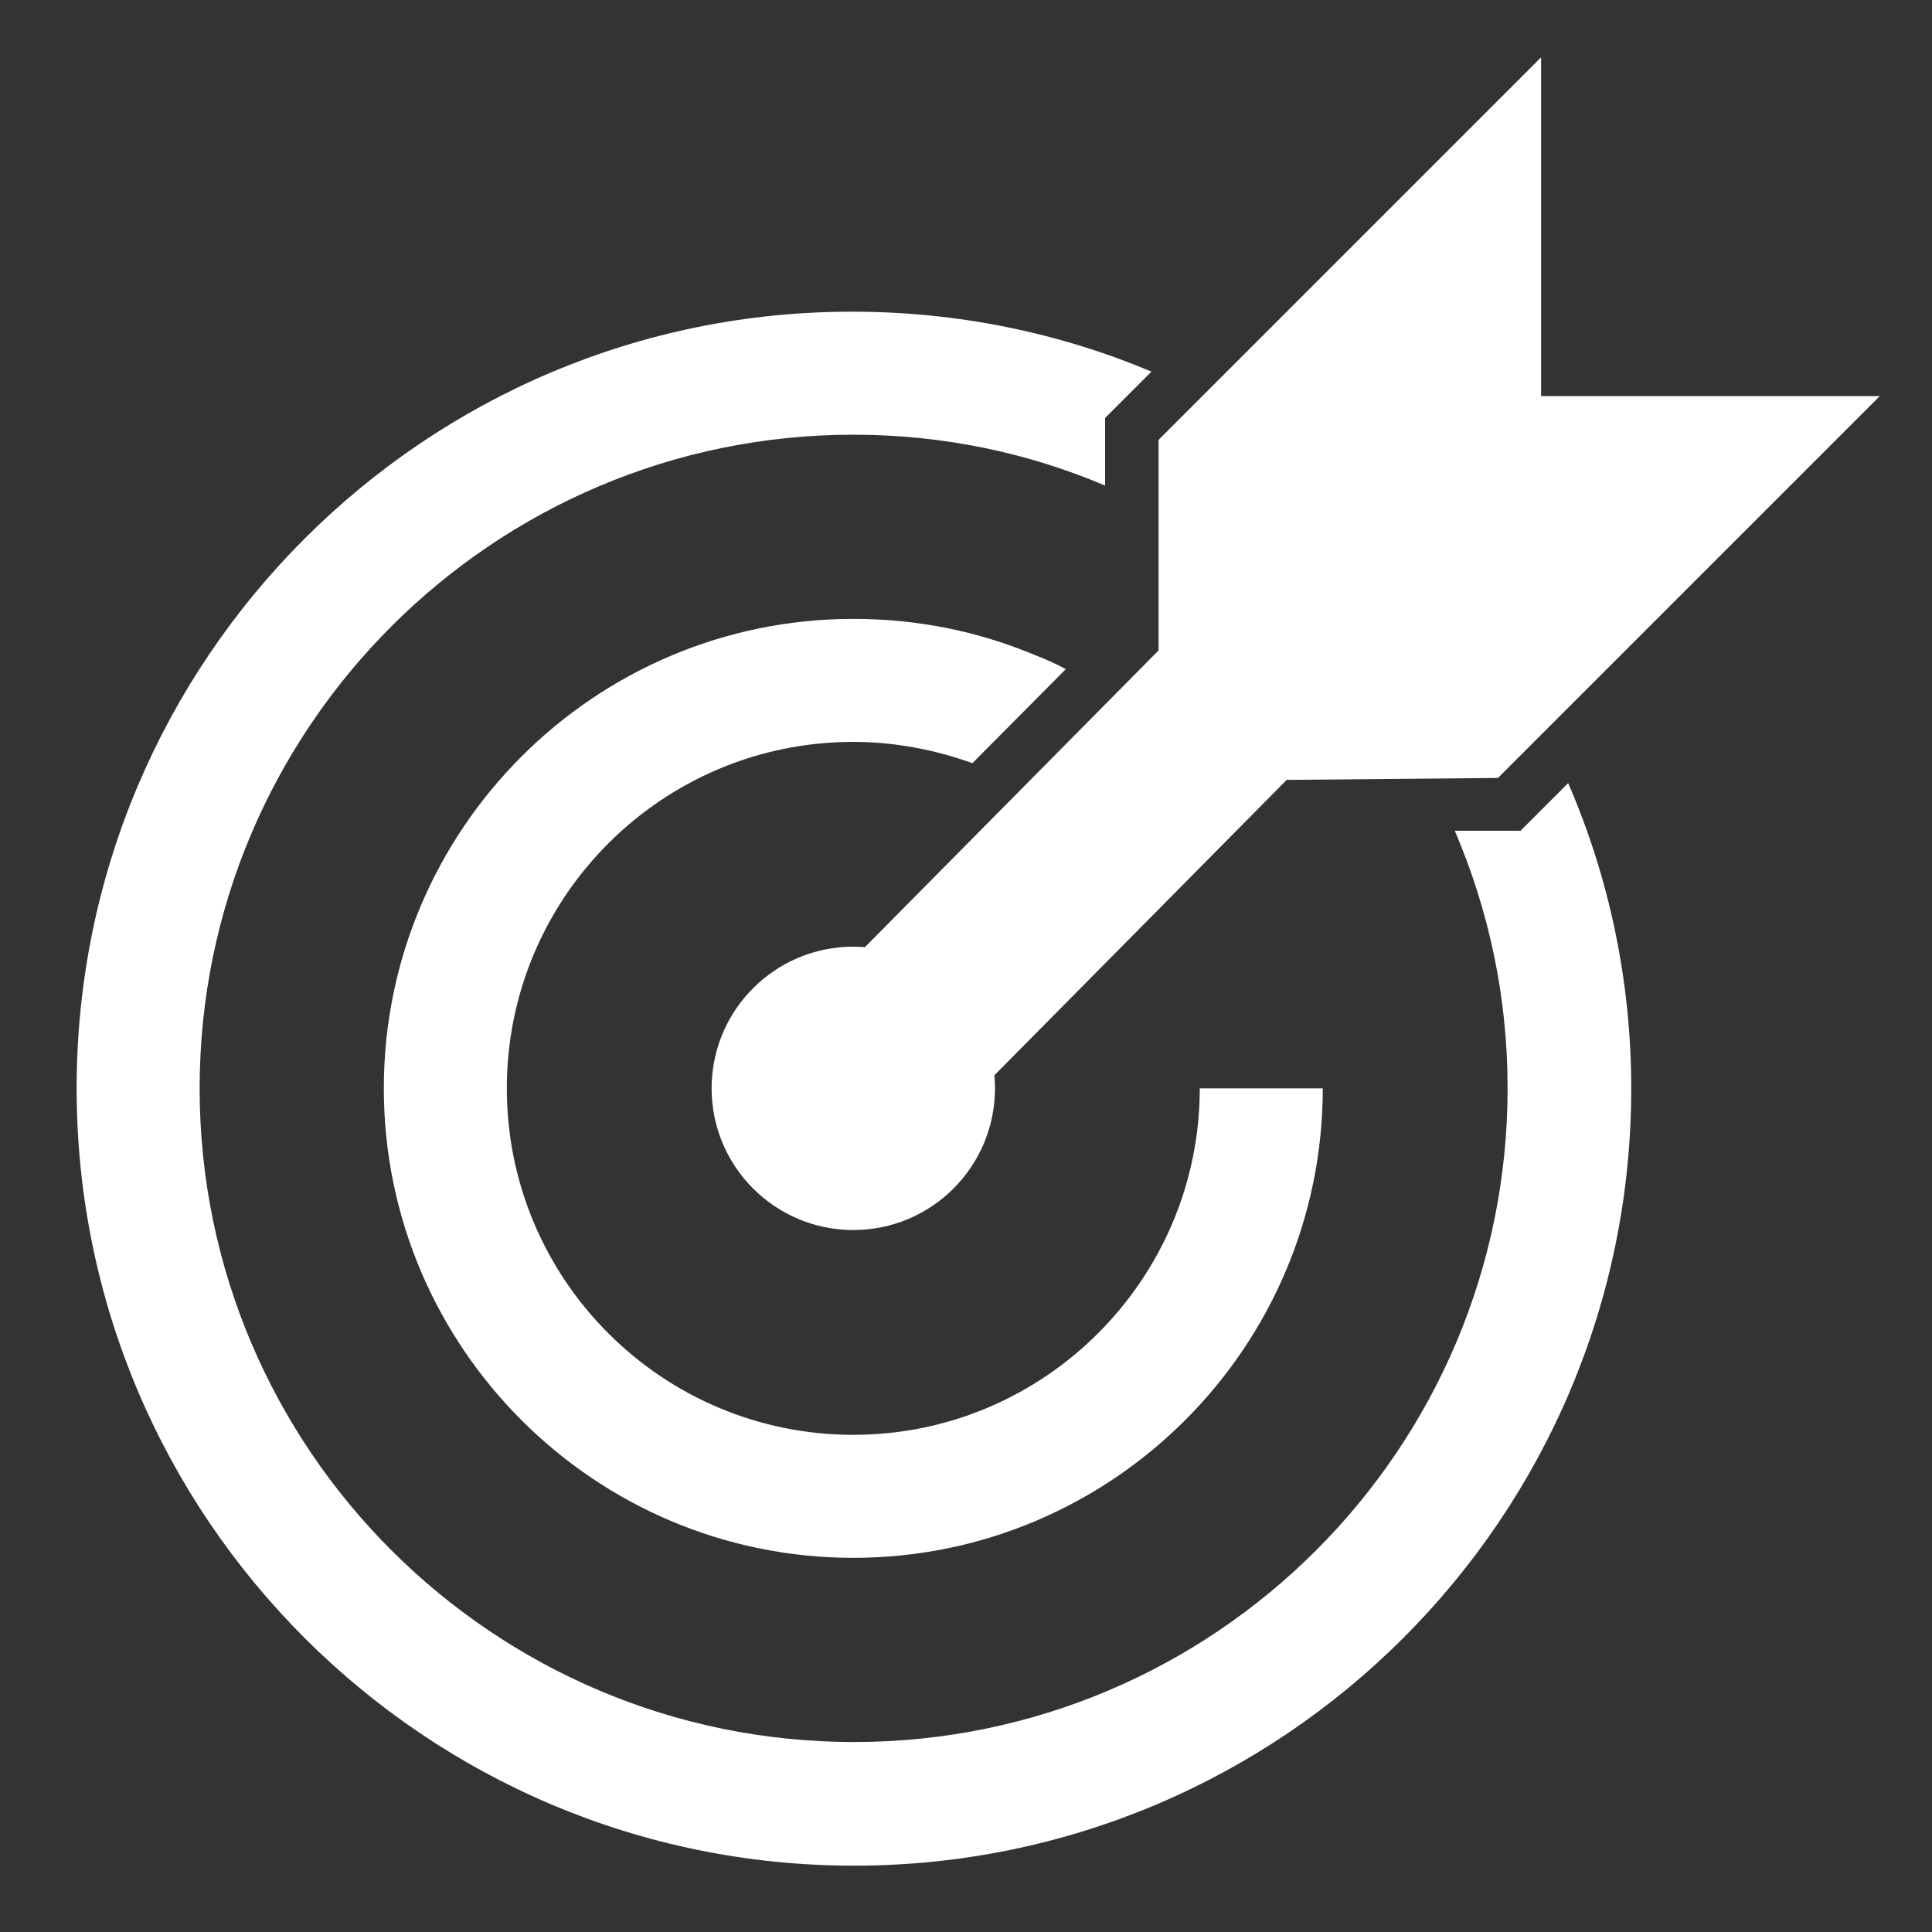
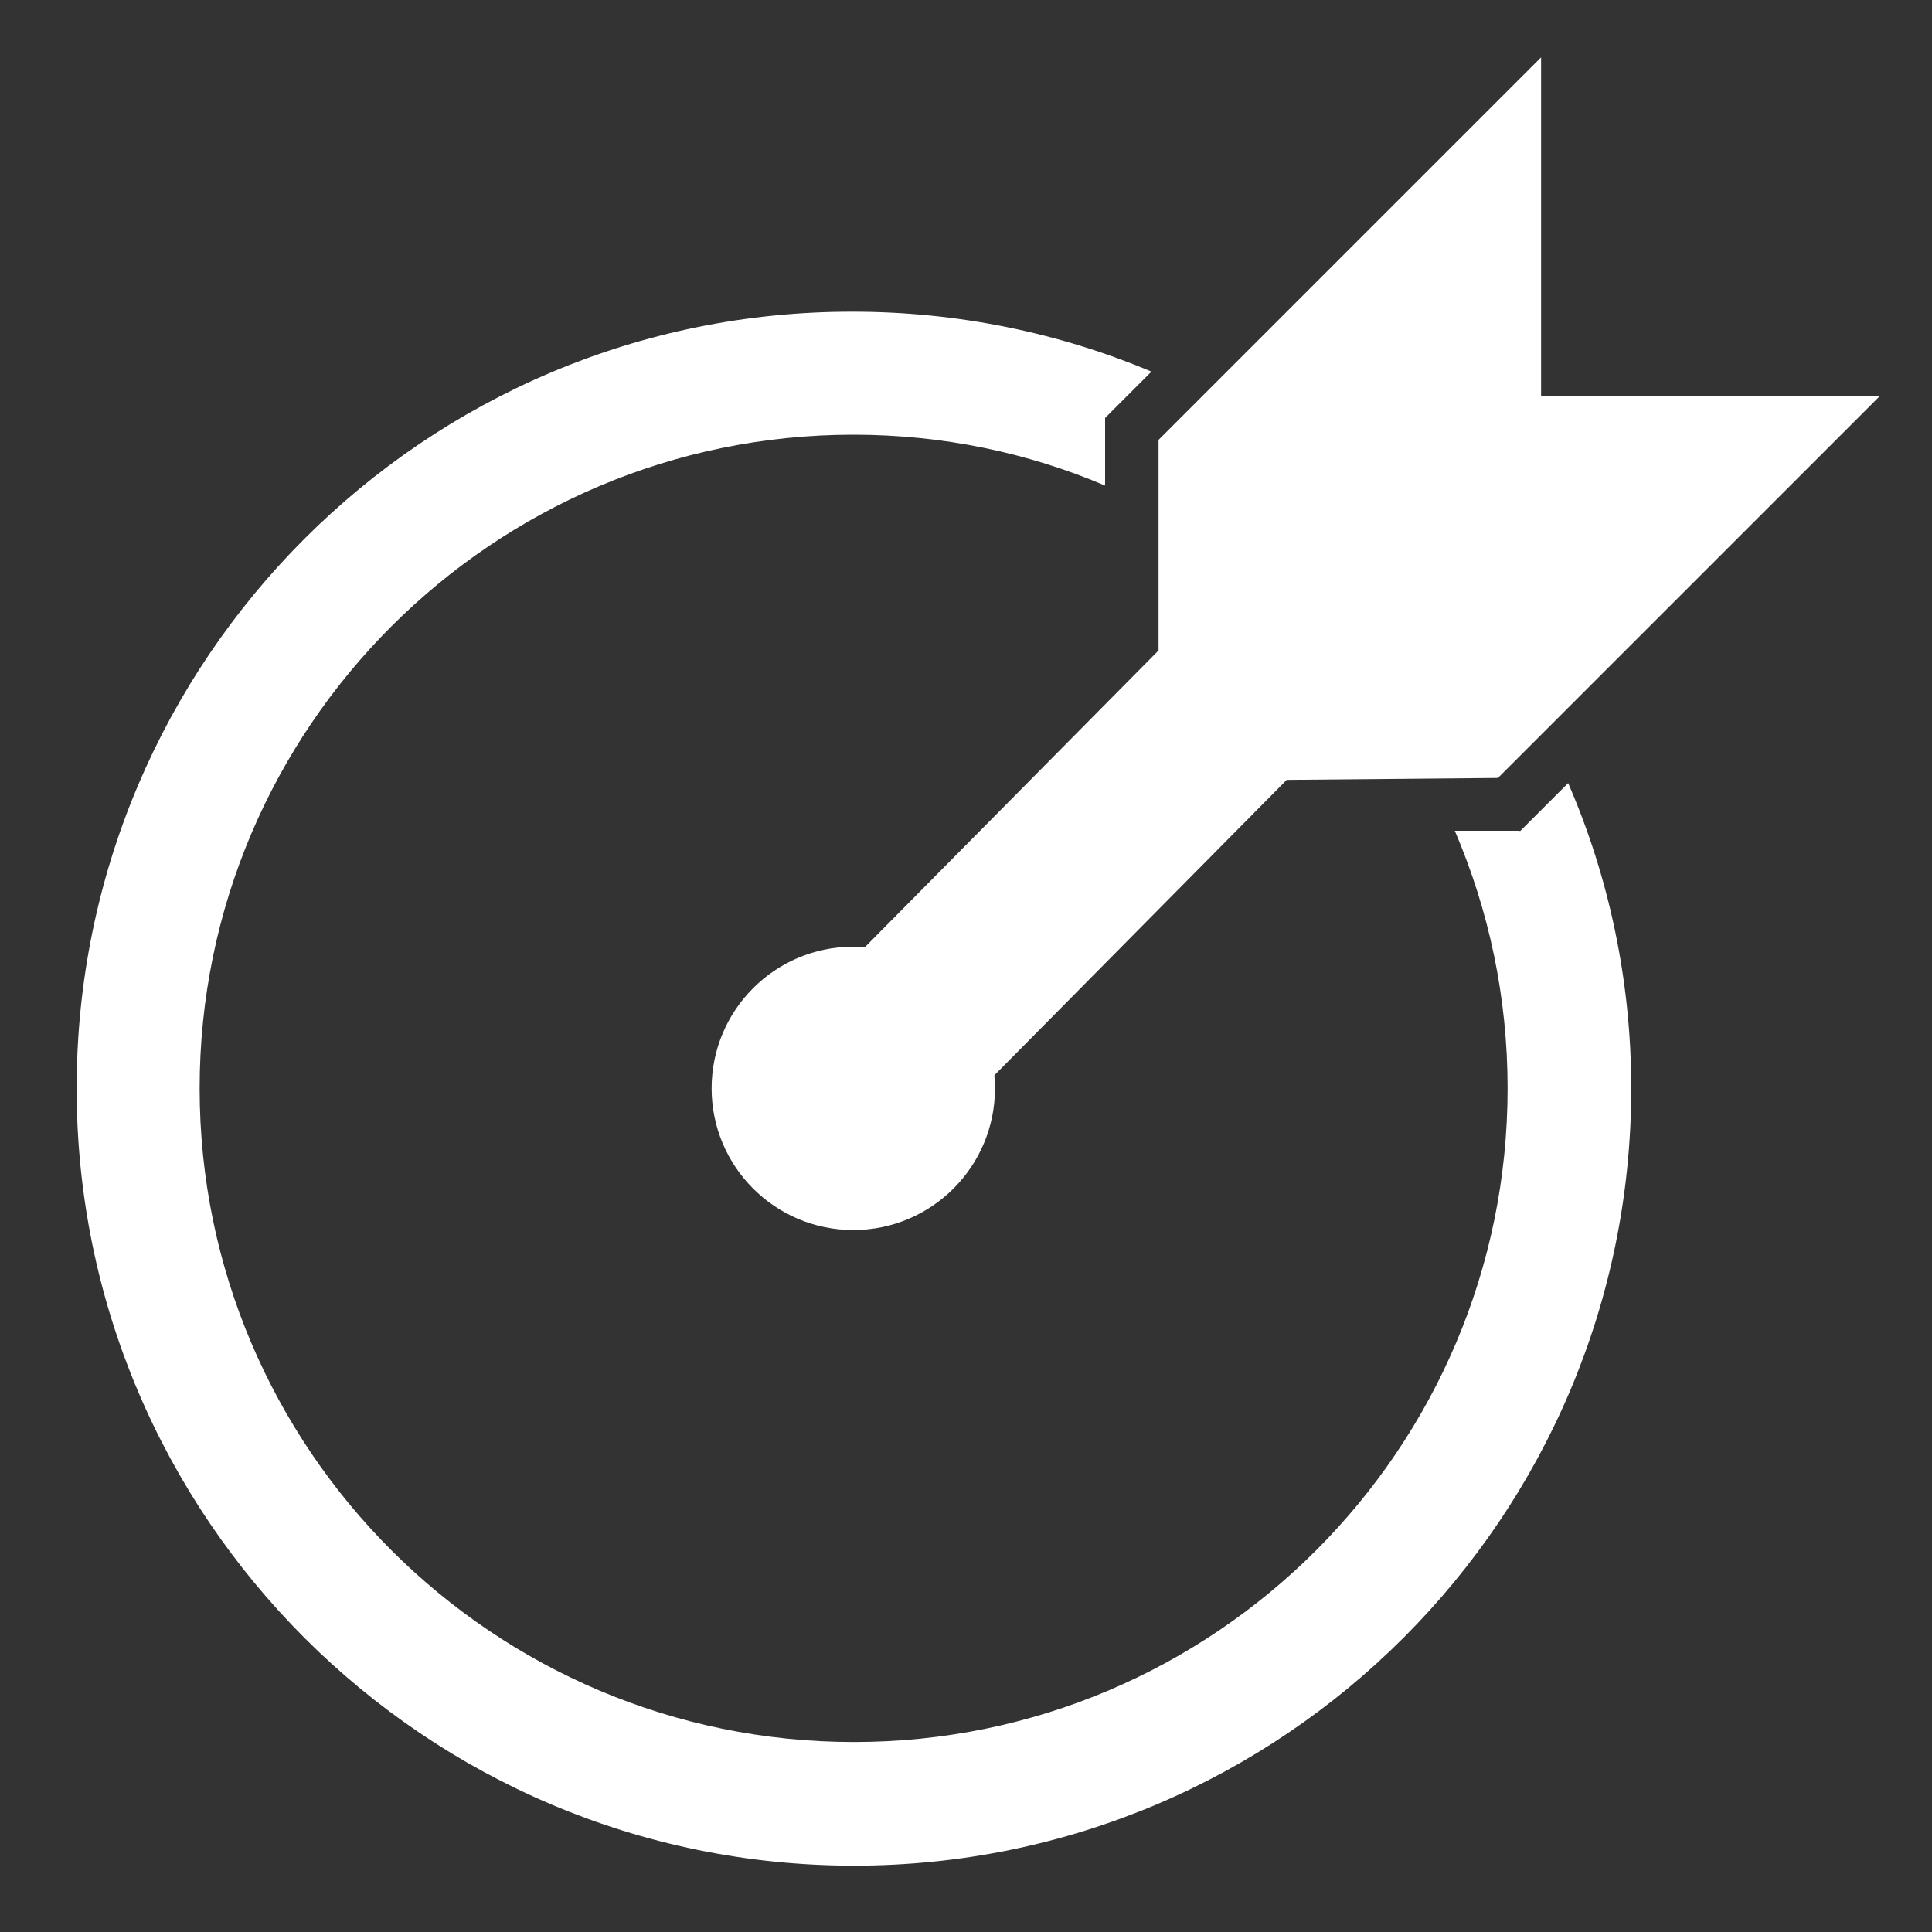
<svg xmlns="http://www.w3.org/2000/svg" width="30px" height="30px" viewBox="0 0 30 30" version="1.1">
  <rect x="0" y="0" width="30" height="30" fill="#333333" stroke="none" />
  <title>icon11-03 copy</title>
  <g id="icon11-03-copy" stroke="none" fill="none" fill-rule="evenodd" stroke-width="1">
    <g id="_レイヤー_1" transform="translate(1.19, 0.89)" fill="#FFFFFF">
      <polygon id="Path" fill-rule="nonzero" points="28 5.26 22.74 5.26 22.74 0 16.8 5.94 16.8 9.21 11.06 15.01 11.74 15.69 12.74 16.68 12.74 16.68 13.07 17 18.79 11.22 22.07 11.19" />
      <path d="M22.41,12.01 L21.4,12.01 C21.93,13.25 22.22,14.59 22.22,16.01 C22.22,21.61 17.67,26.16 12.07,26.16 C6.47,26.16 1.91,21.61 1.91,16.01 C1.91,10.41 6.47,5.86 12.06,5.86 C13.45,5.86 14.77,6.14 15.97,6.65 L15.97,5.6 L16.69,4.88 C15.26,4.28 13.69,3.95 12.05,3.95 C5.41,3.94 0,9.35 0,16.01 C0,22.67 5.41,28.08 12.07,28.08 C18.73,28.08 24.14,22.67 24.14,16.01 C24.14,14.33 23.79,12.72 23.16,11.27 L22.41,12.02 L22.41,12.01 Z" id="Path" fill-rule="nonzero" />
-       <path d="M17.44,16.01 C17.44,18.97 15.03,21.39 12.06,21.39 C9.09,21.39 6.68,18.98 6.68,16.01 C6.68,13.04 9.09,10.63 12.06,10.63 C12.7,10.63 13.32,10.75 13.91,10.96 L15.36,9.5 C15.21,9.42 15.06,9.35 14.9,9.29 C14,8.91 13.05,8.72 12.06,8.72 C8.04,8.72 4.77,11.99 4.77,16.01 C4.77,20.03 8.04,23.3 12.06,23.3 C16.08,23.3 19.35,20.03 19.35,16.01" id="Path" fill-rule="nonzero" />
      <circle id="Oval" fill-rule="nonzero" cx="12.06" cy="16.01" r="2.2" />
    </g>
  </g>
</svg>